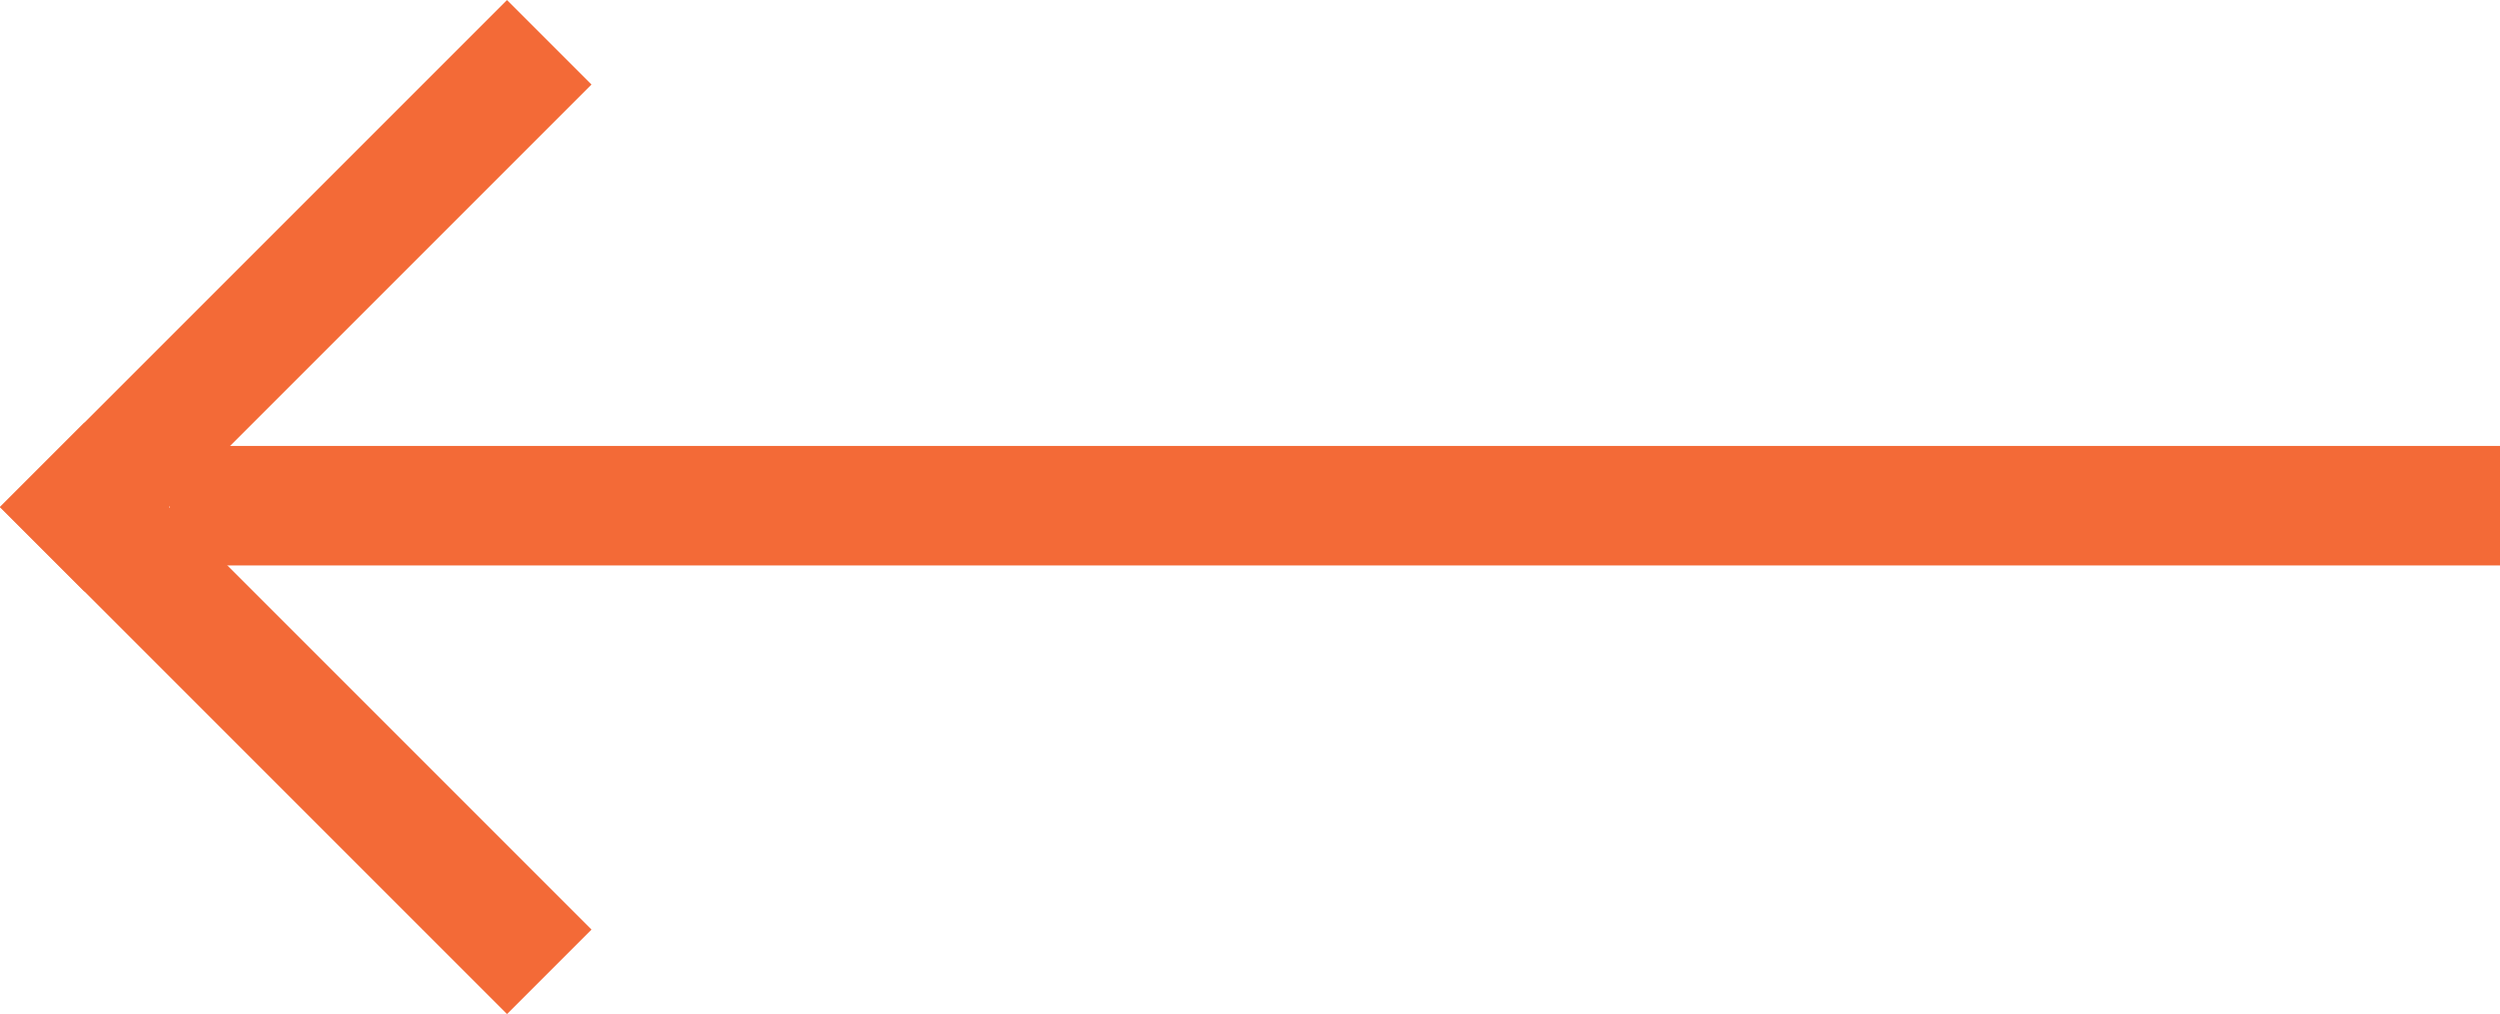
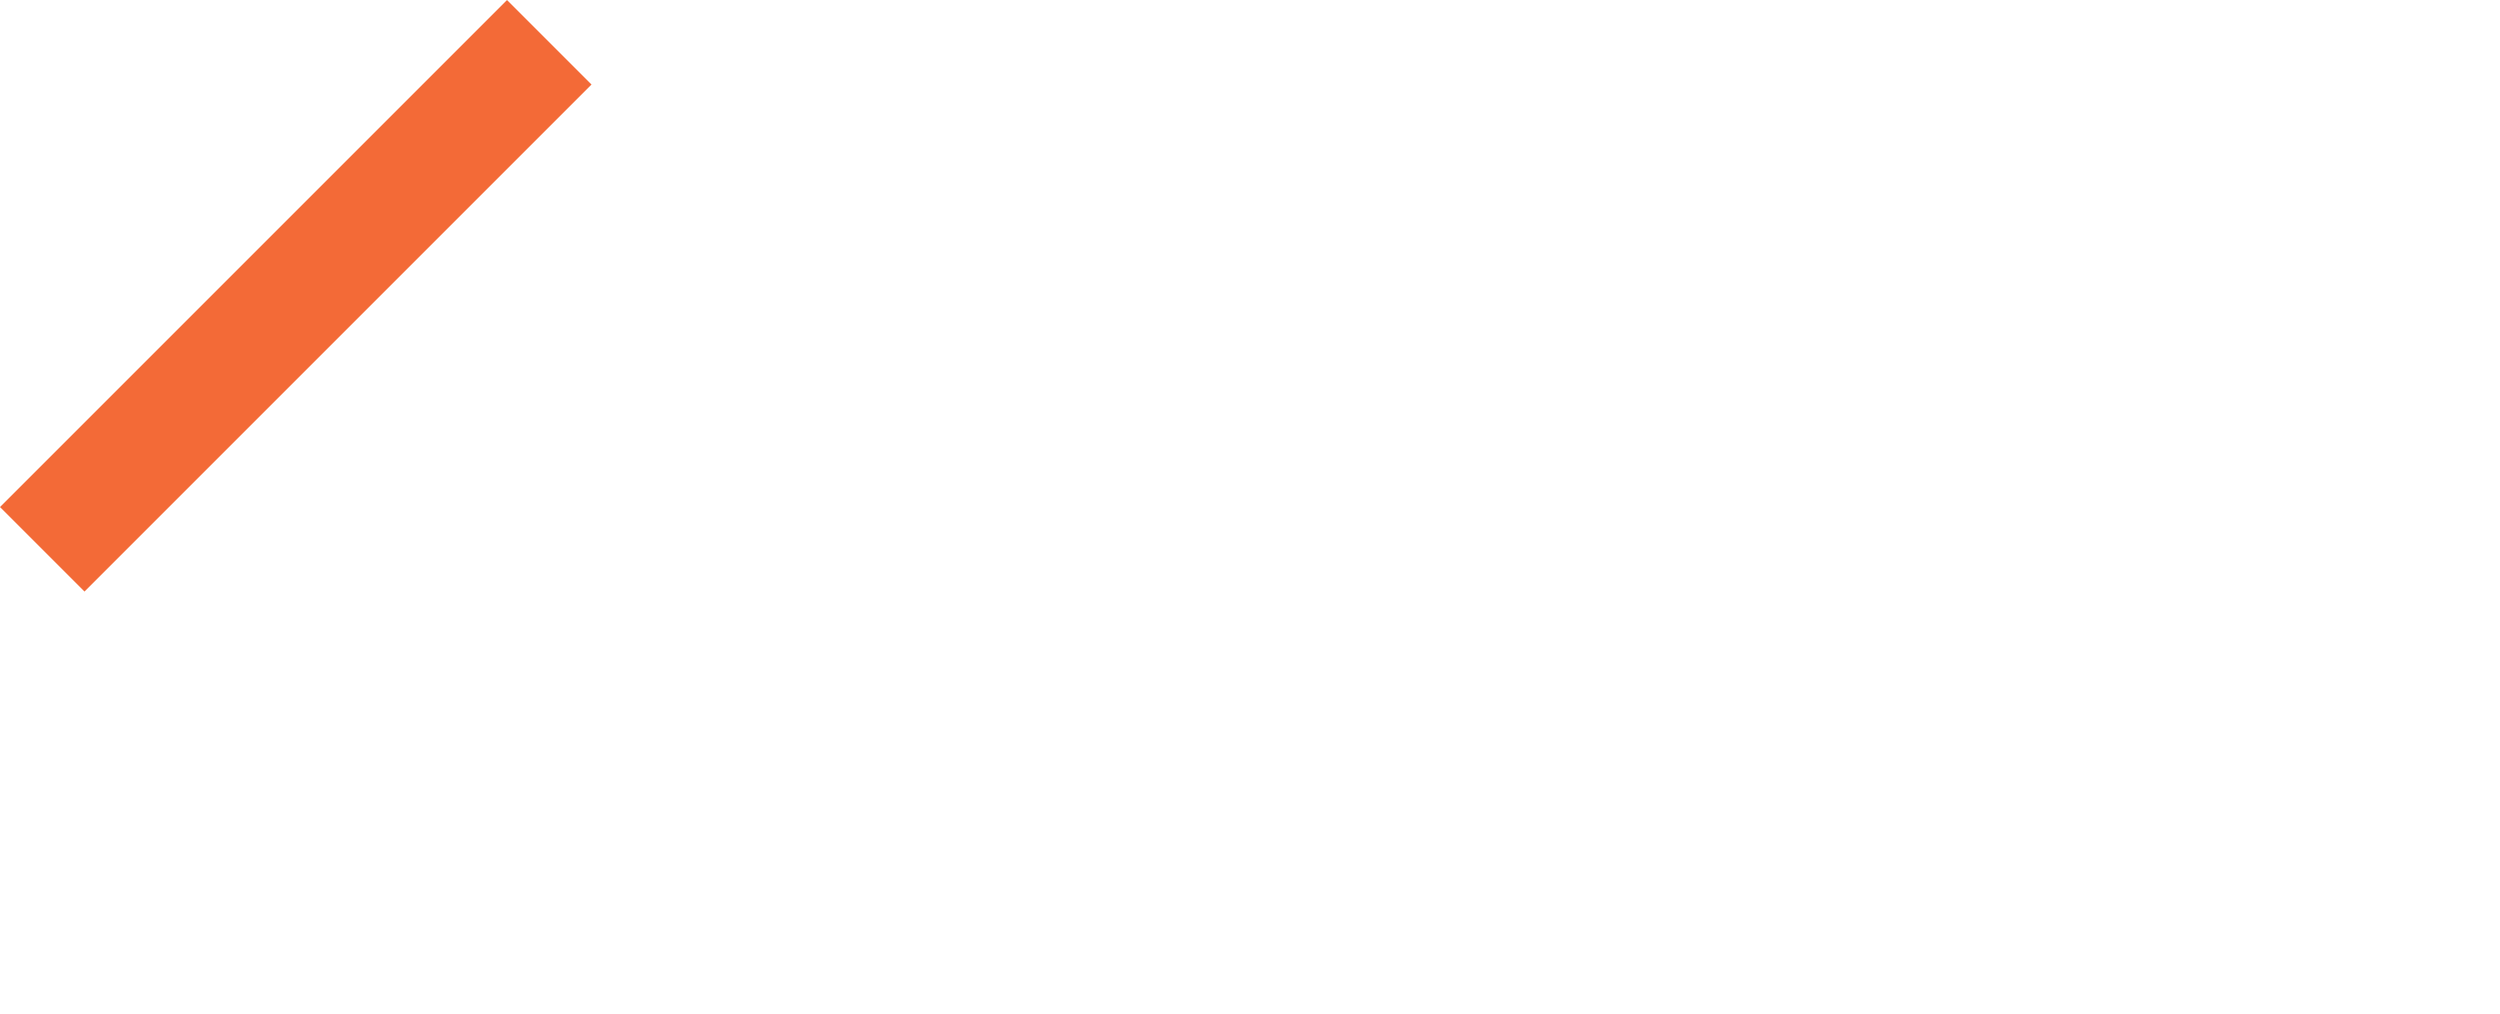
<svg xmlns="http://www.w3.org/2000/svg" width="41.839" height="16.971" viewBox="0 0 41.839 16.971">
  <g id="Group_374" data-name="Group 374" transform="translate(-1457.161 166.963) rotate(-90)">
    <g id="Group_7" data-name="Group 7" transform="translate(1622.331 1306.464) rotate(90)">
-       <rect id="Rectangle_10" data-name="Rectangle 10" width="2" height="12" transform="translate(150.697 1463.854) rotate(-45)" fill="#f36a37" />
      <rect id="Rectangle_11" data-name="Rectangle 11" width="2" height="12" transform="translate(152.111 1465.268) rotate(-135)" fill="#f36a37" />
    </g>
-     <rect id="Rectangle_12" data-name="Rectangle 12" width="2" height="39" transform="translate(157.5 1460)" fill="#f36a37" />
  </g>
</svg>